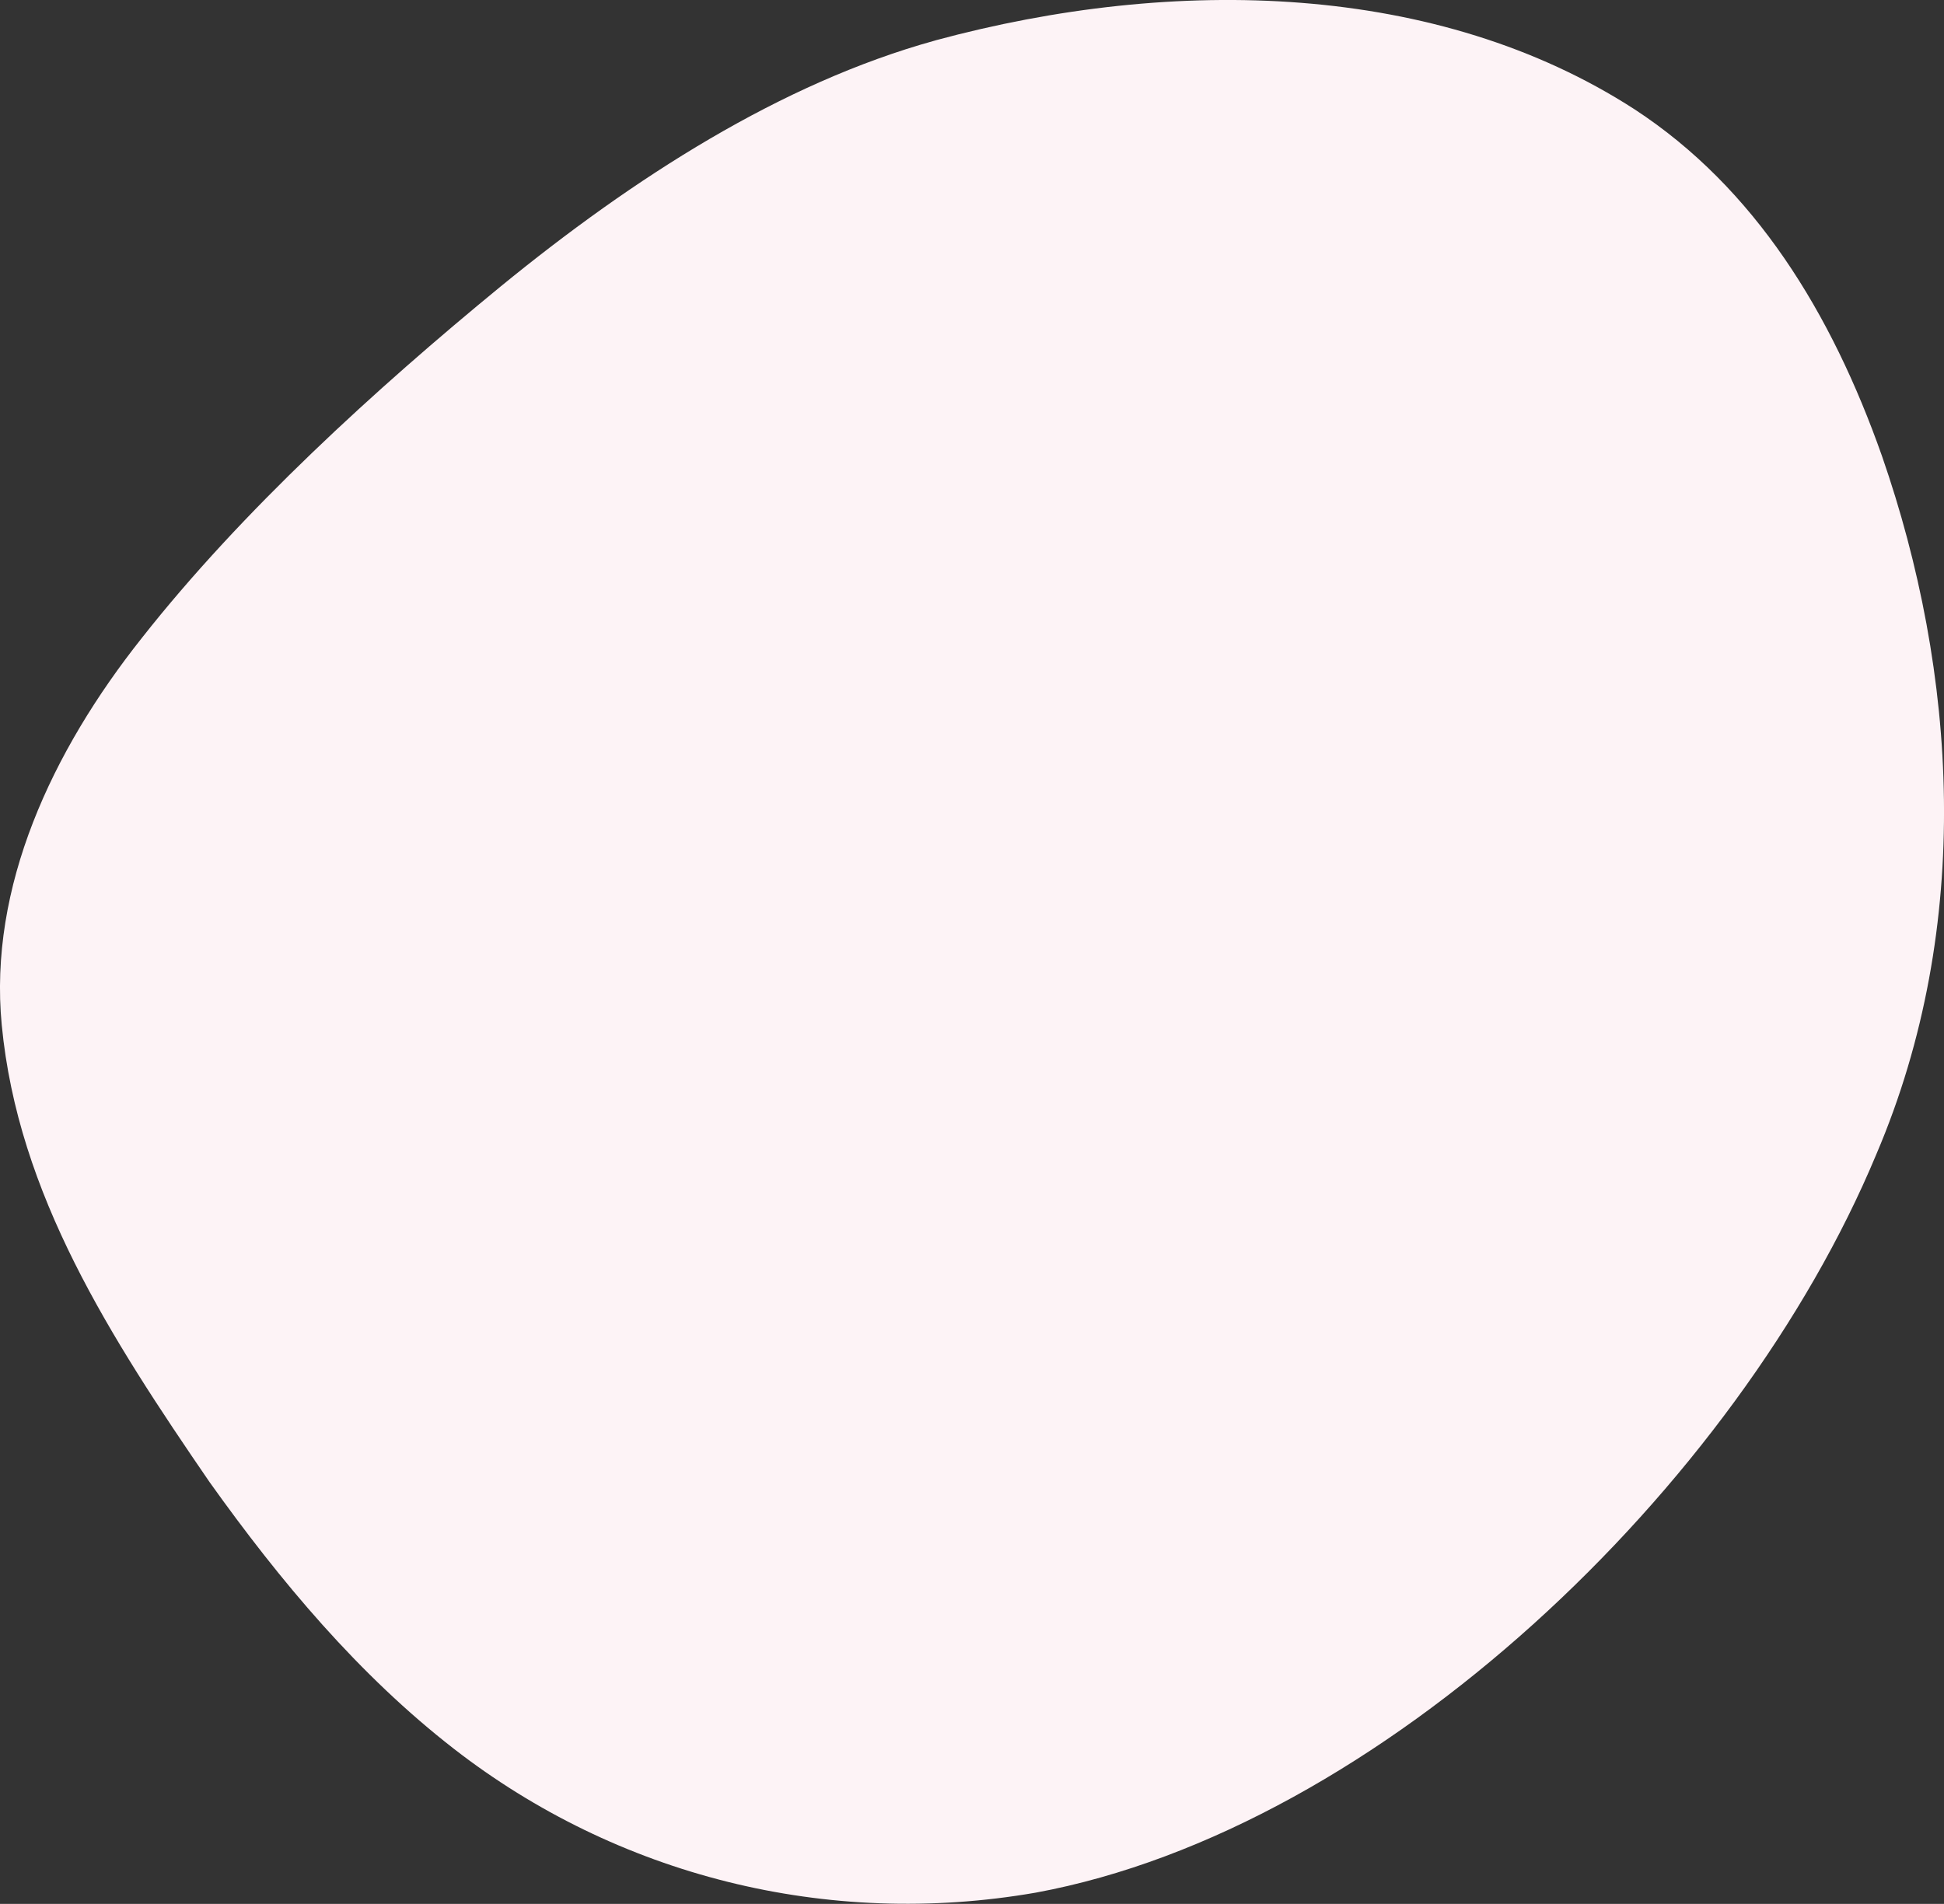
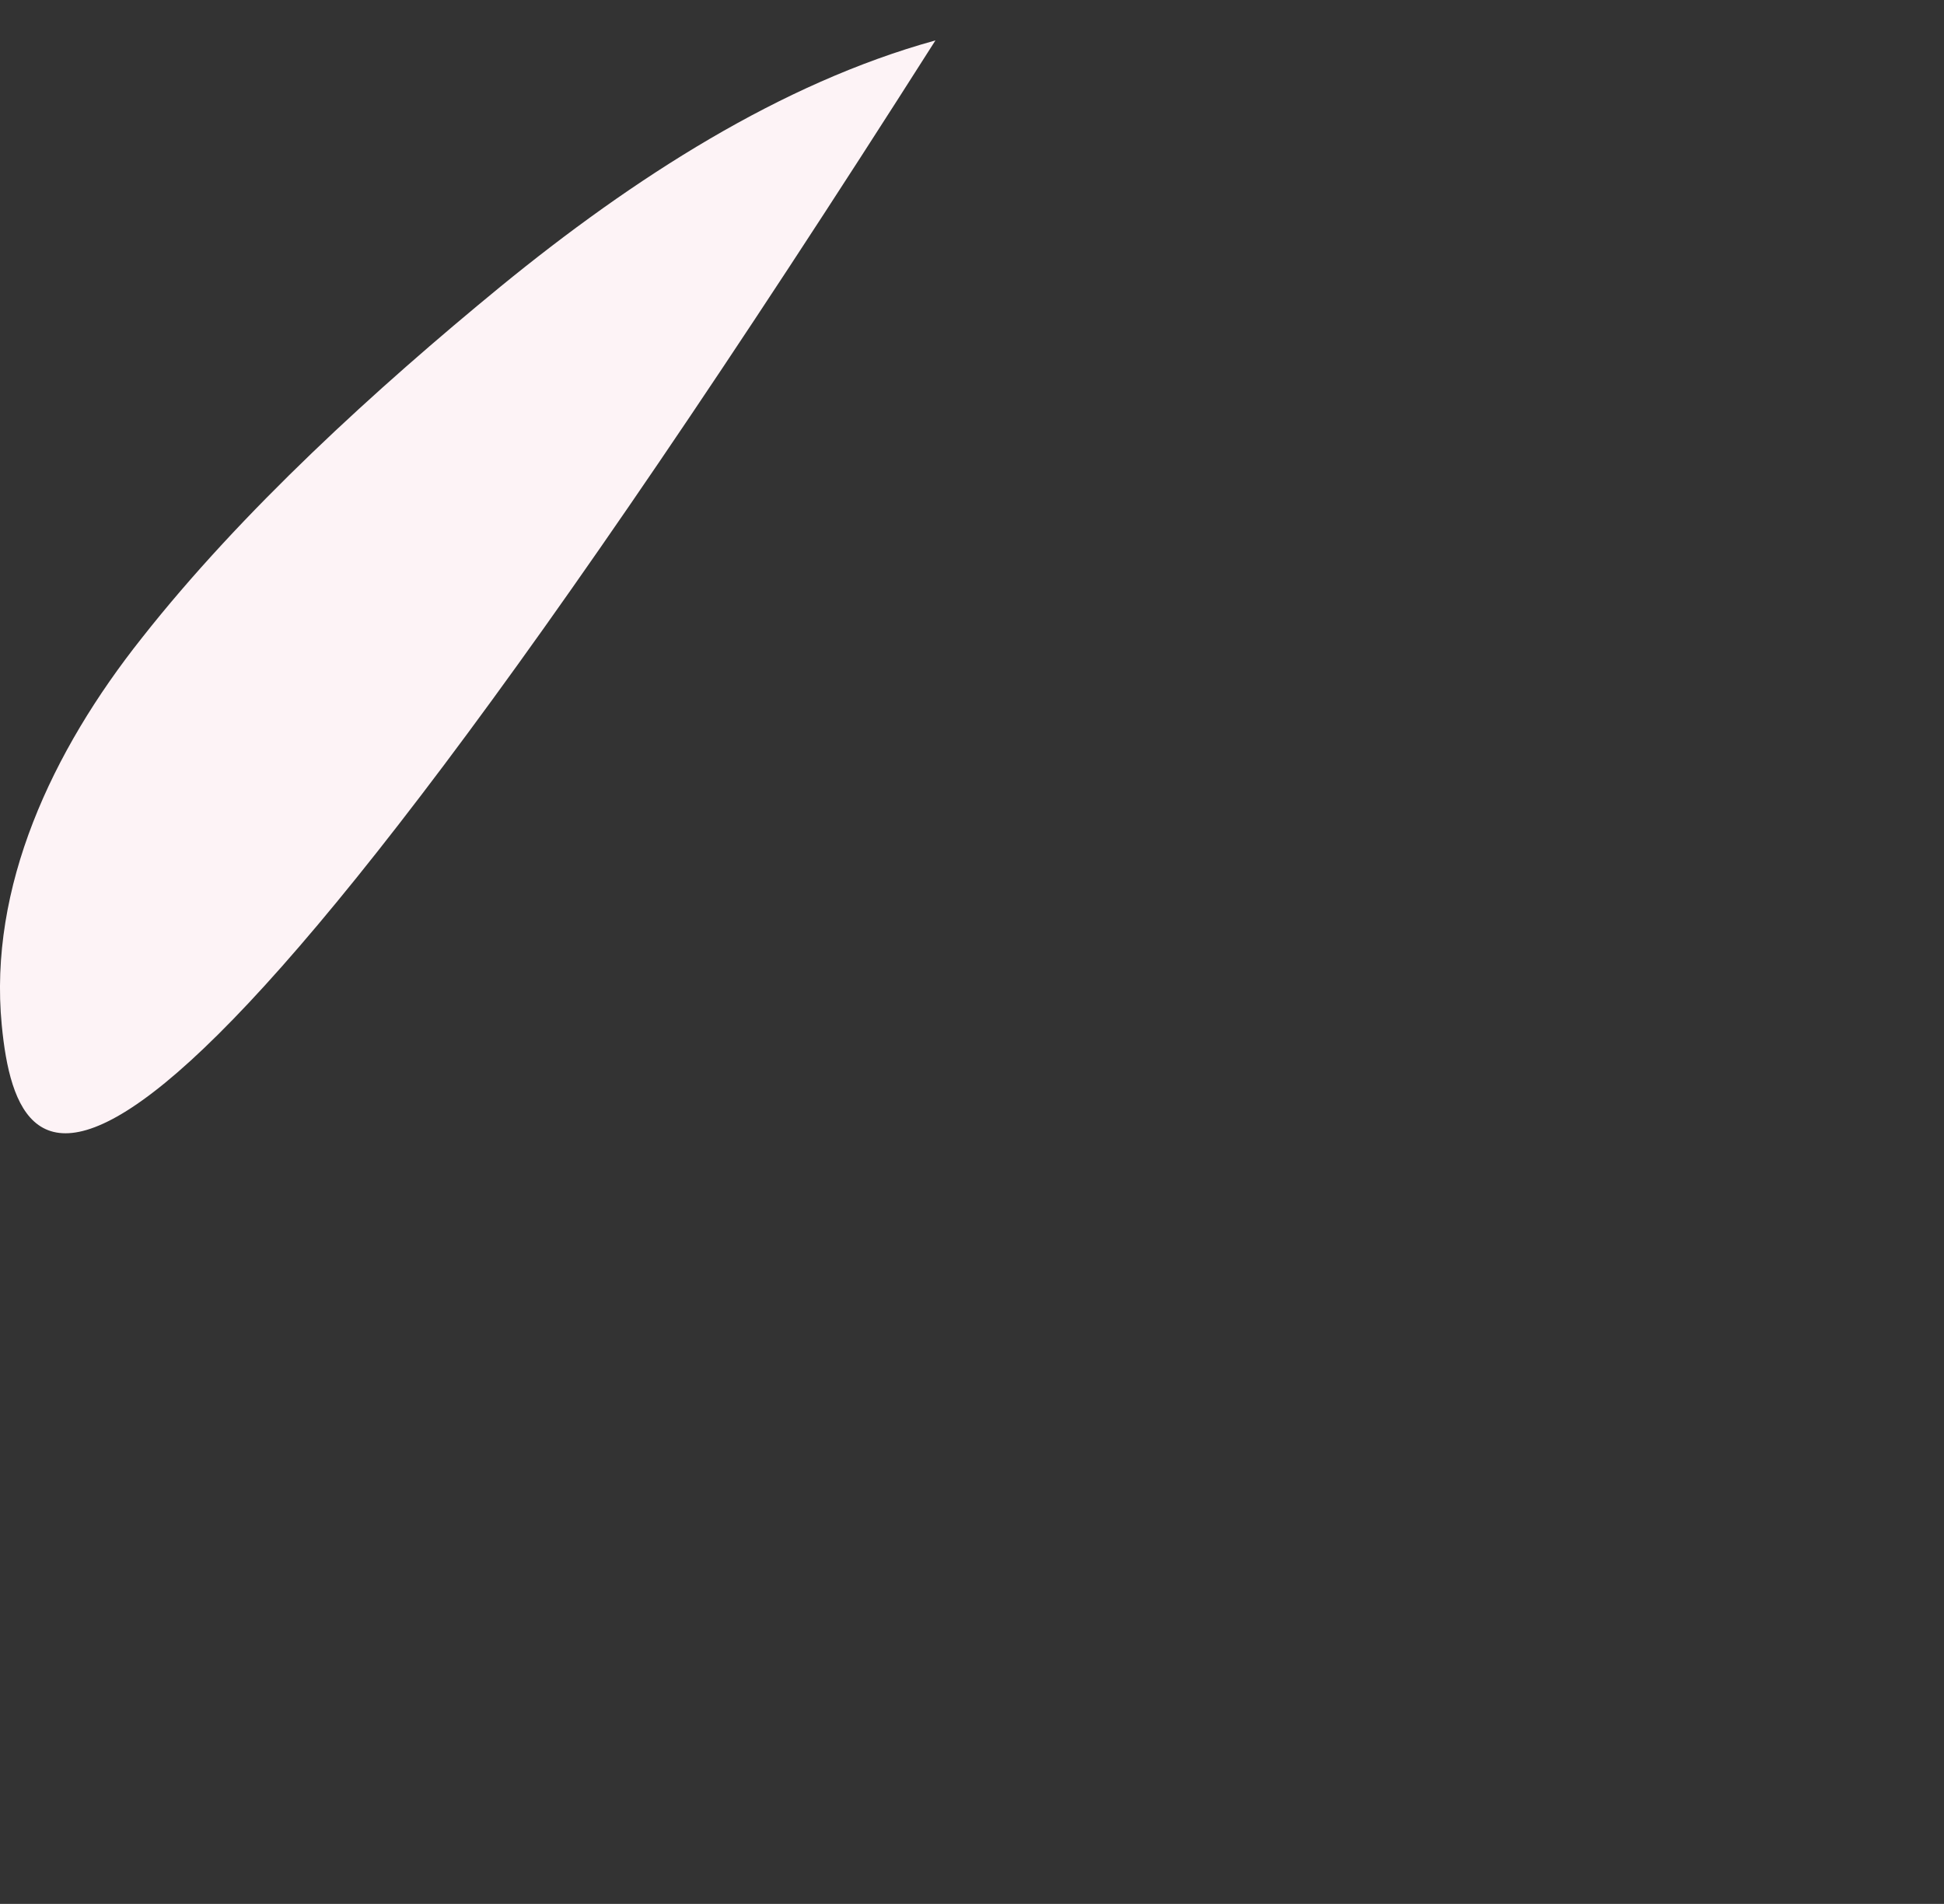
<svg xmlns="http://www.w3.org/2000/svg" viewBox="0 0 333.72 326.89">
  <rect x="0" y="0" width="333.72" height="326.89" fill="#333333" stroke="none" />
  <defs>
    <style>
      .cls-1 {
        isolation: isolate;
      }

      .cls-2 {
        fill: #fdf3f6;
        mix-blend-mode: multiply;
        stroke-width: 0px;
      }
    </style>
  </defs>
  <g class="cls-1">
    <g id="_レイヤー_2" data-name="レイヤー 2">
      <g id="_レイヤー_1-2" data-name="レイヤー 1">
-         <path class="cls-2" d="M160.59,6.93c41.18-11.15,86.26-9.98,120.01,11.84,20.65,13.5,33.81,34.93,42.48,59.55,12.82,36.96,15.86,80.42-.99,119.9-23.75,57-85.17,115.83-144.27,126.74-35.96,6.25-71.95-3-99.87-24.67-16.37-12.71-29.85-28.82-41.99-45.84C18.97,229.66,3.08,205.06.3,175.99c-2.28-23.68,8.6-46.99,24.05-66.45,17.13-21.77,40.16-42.77,61.58-60.34,22.86-18.69,48.16-34.92,74.51-42.22l.14-.04Z" />
+         <path class="cls-2" d="M160.59,6.93C18.97,229.66,3.08,205.06.3,175.99c-2.28-23.68,8.6-46.99,24.05-66.45,17.13-21.77,40.16-42.77,61.58-60.34,22.86-18.69,48.16-34.92,74.51-42.22l.14-.04Z" />
      </g>
    </g>
  </g>
</svg>